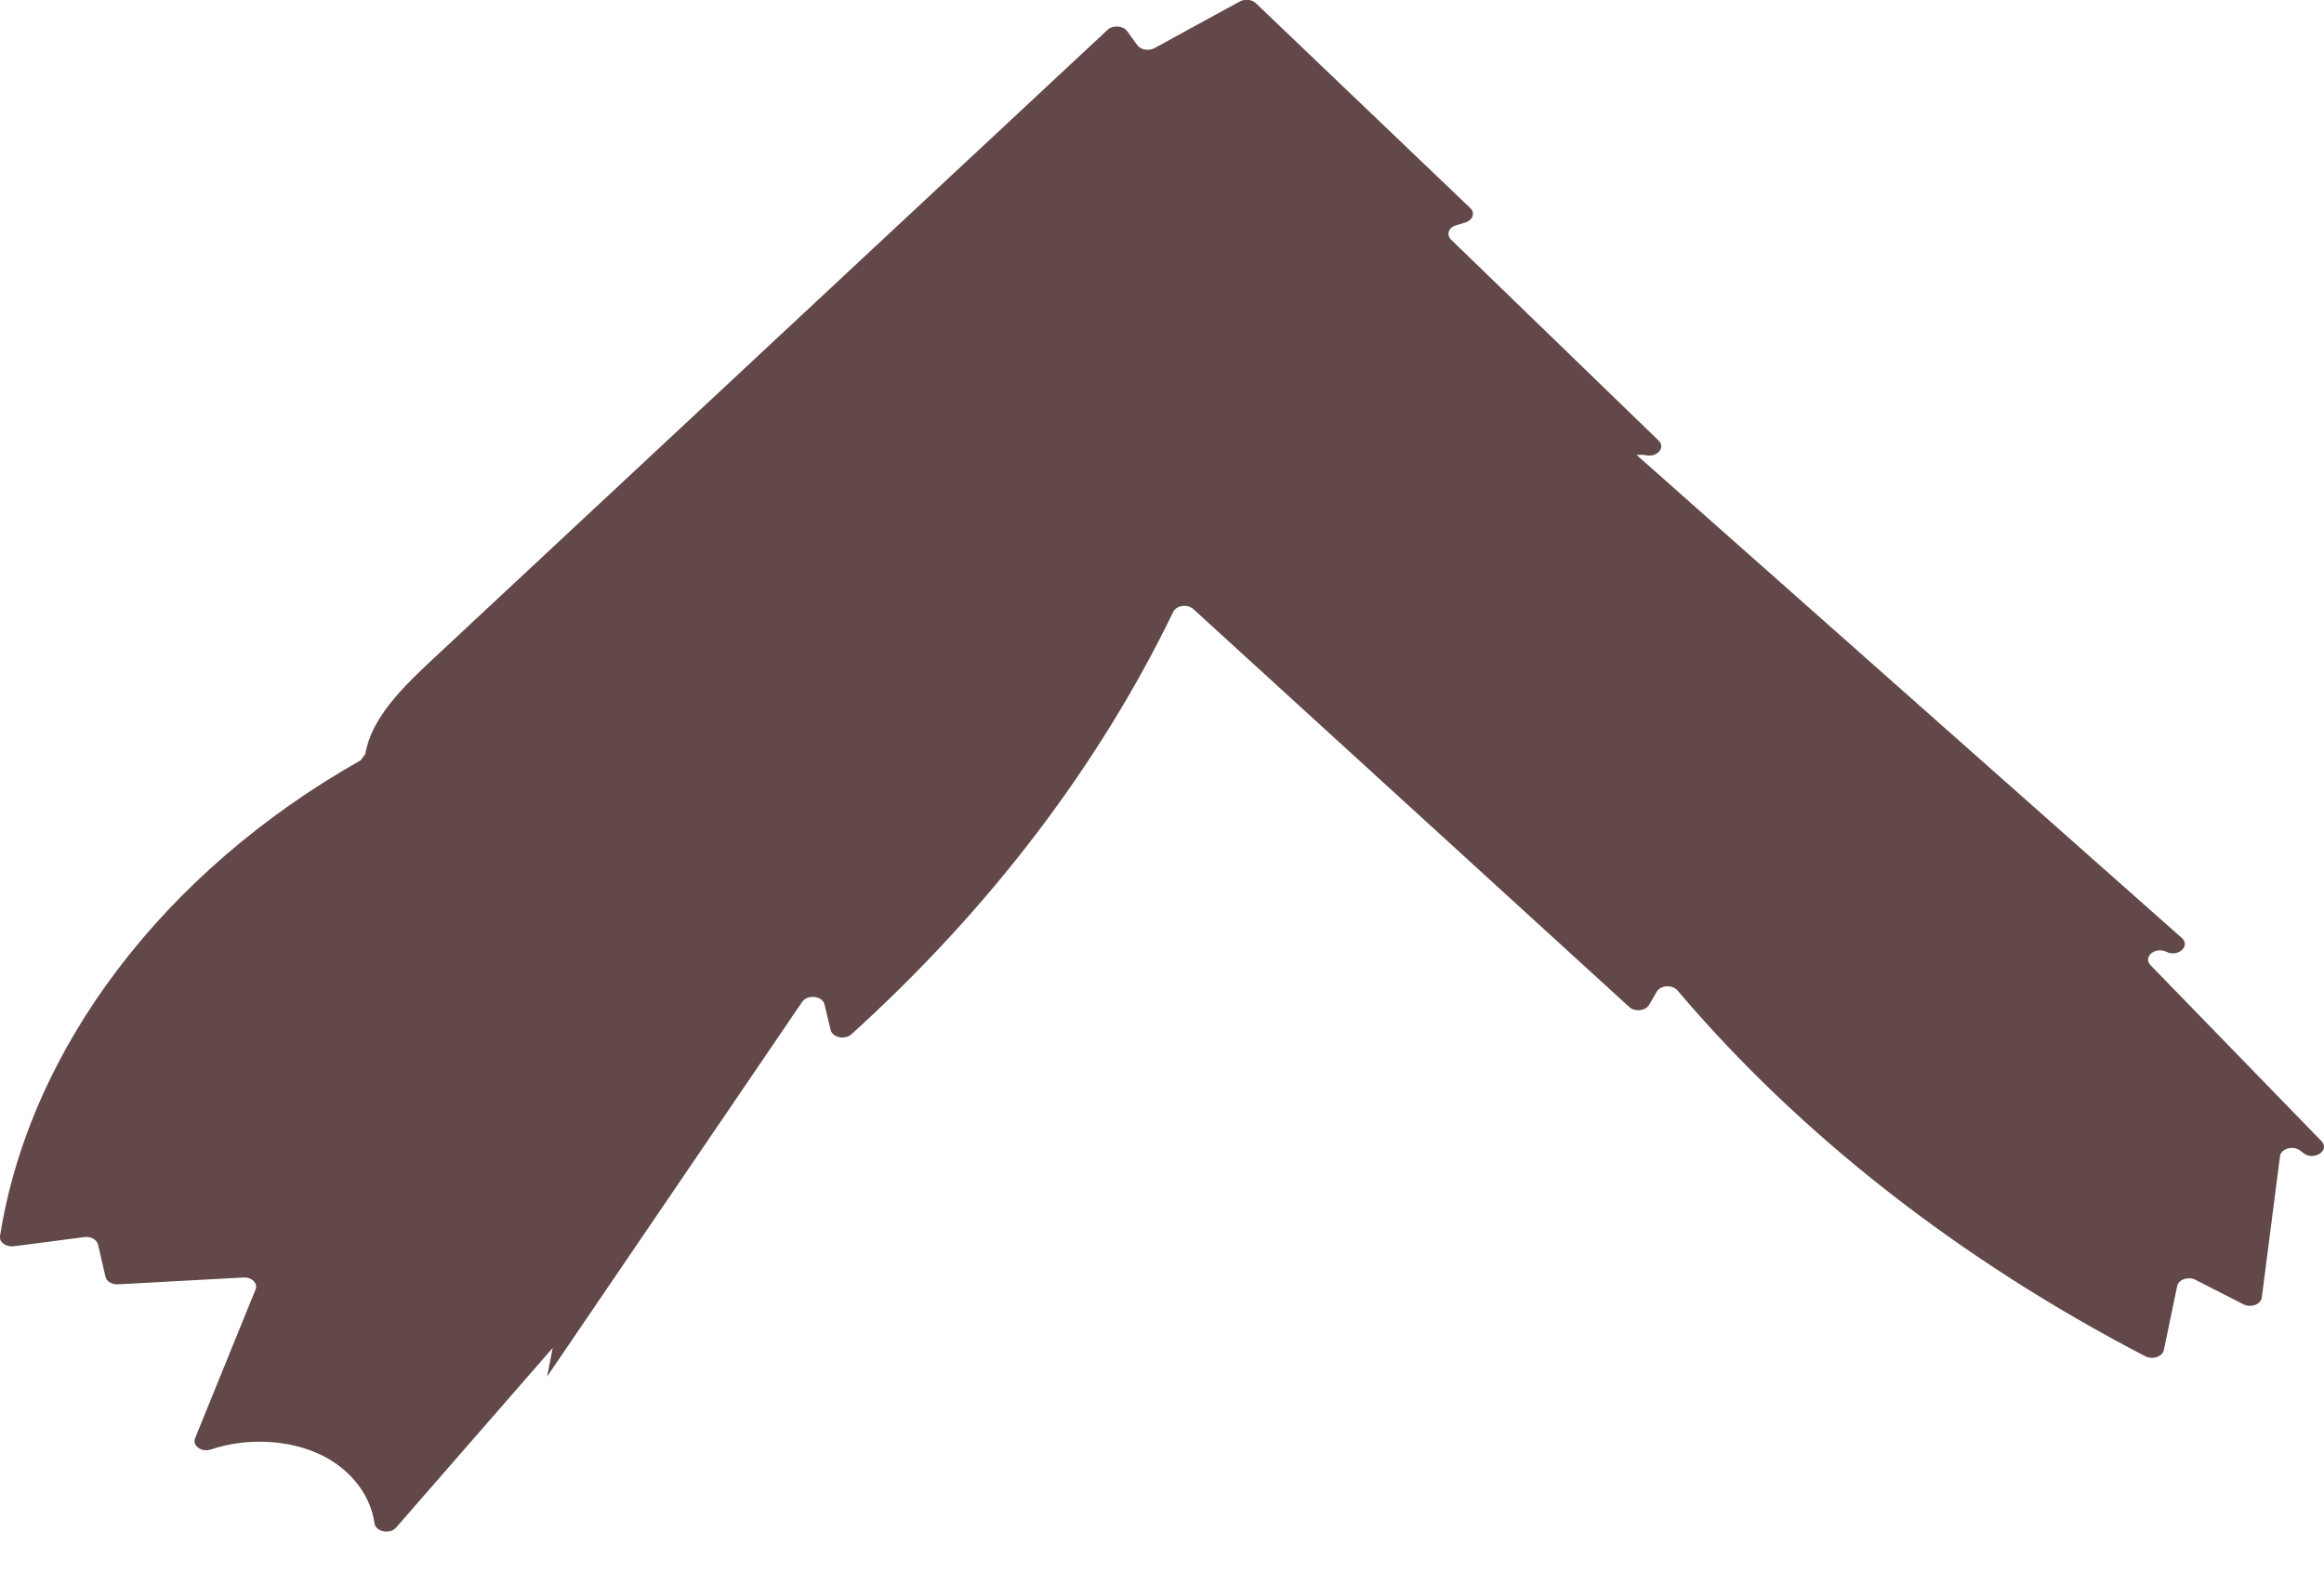
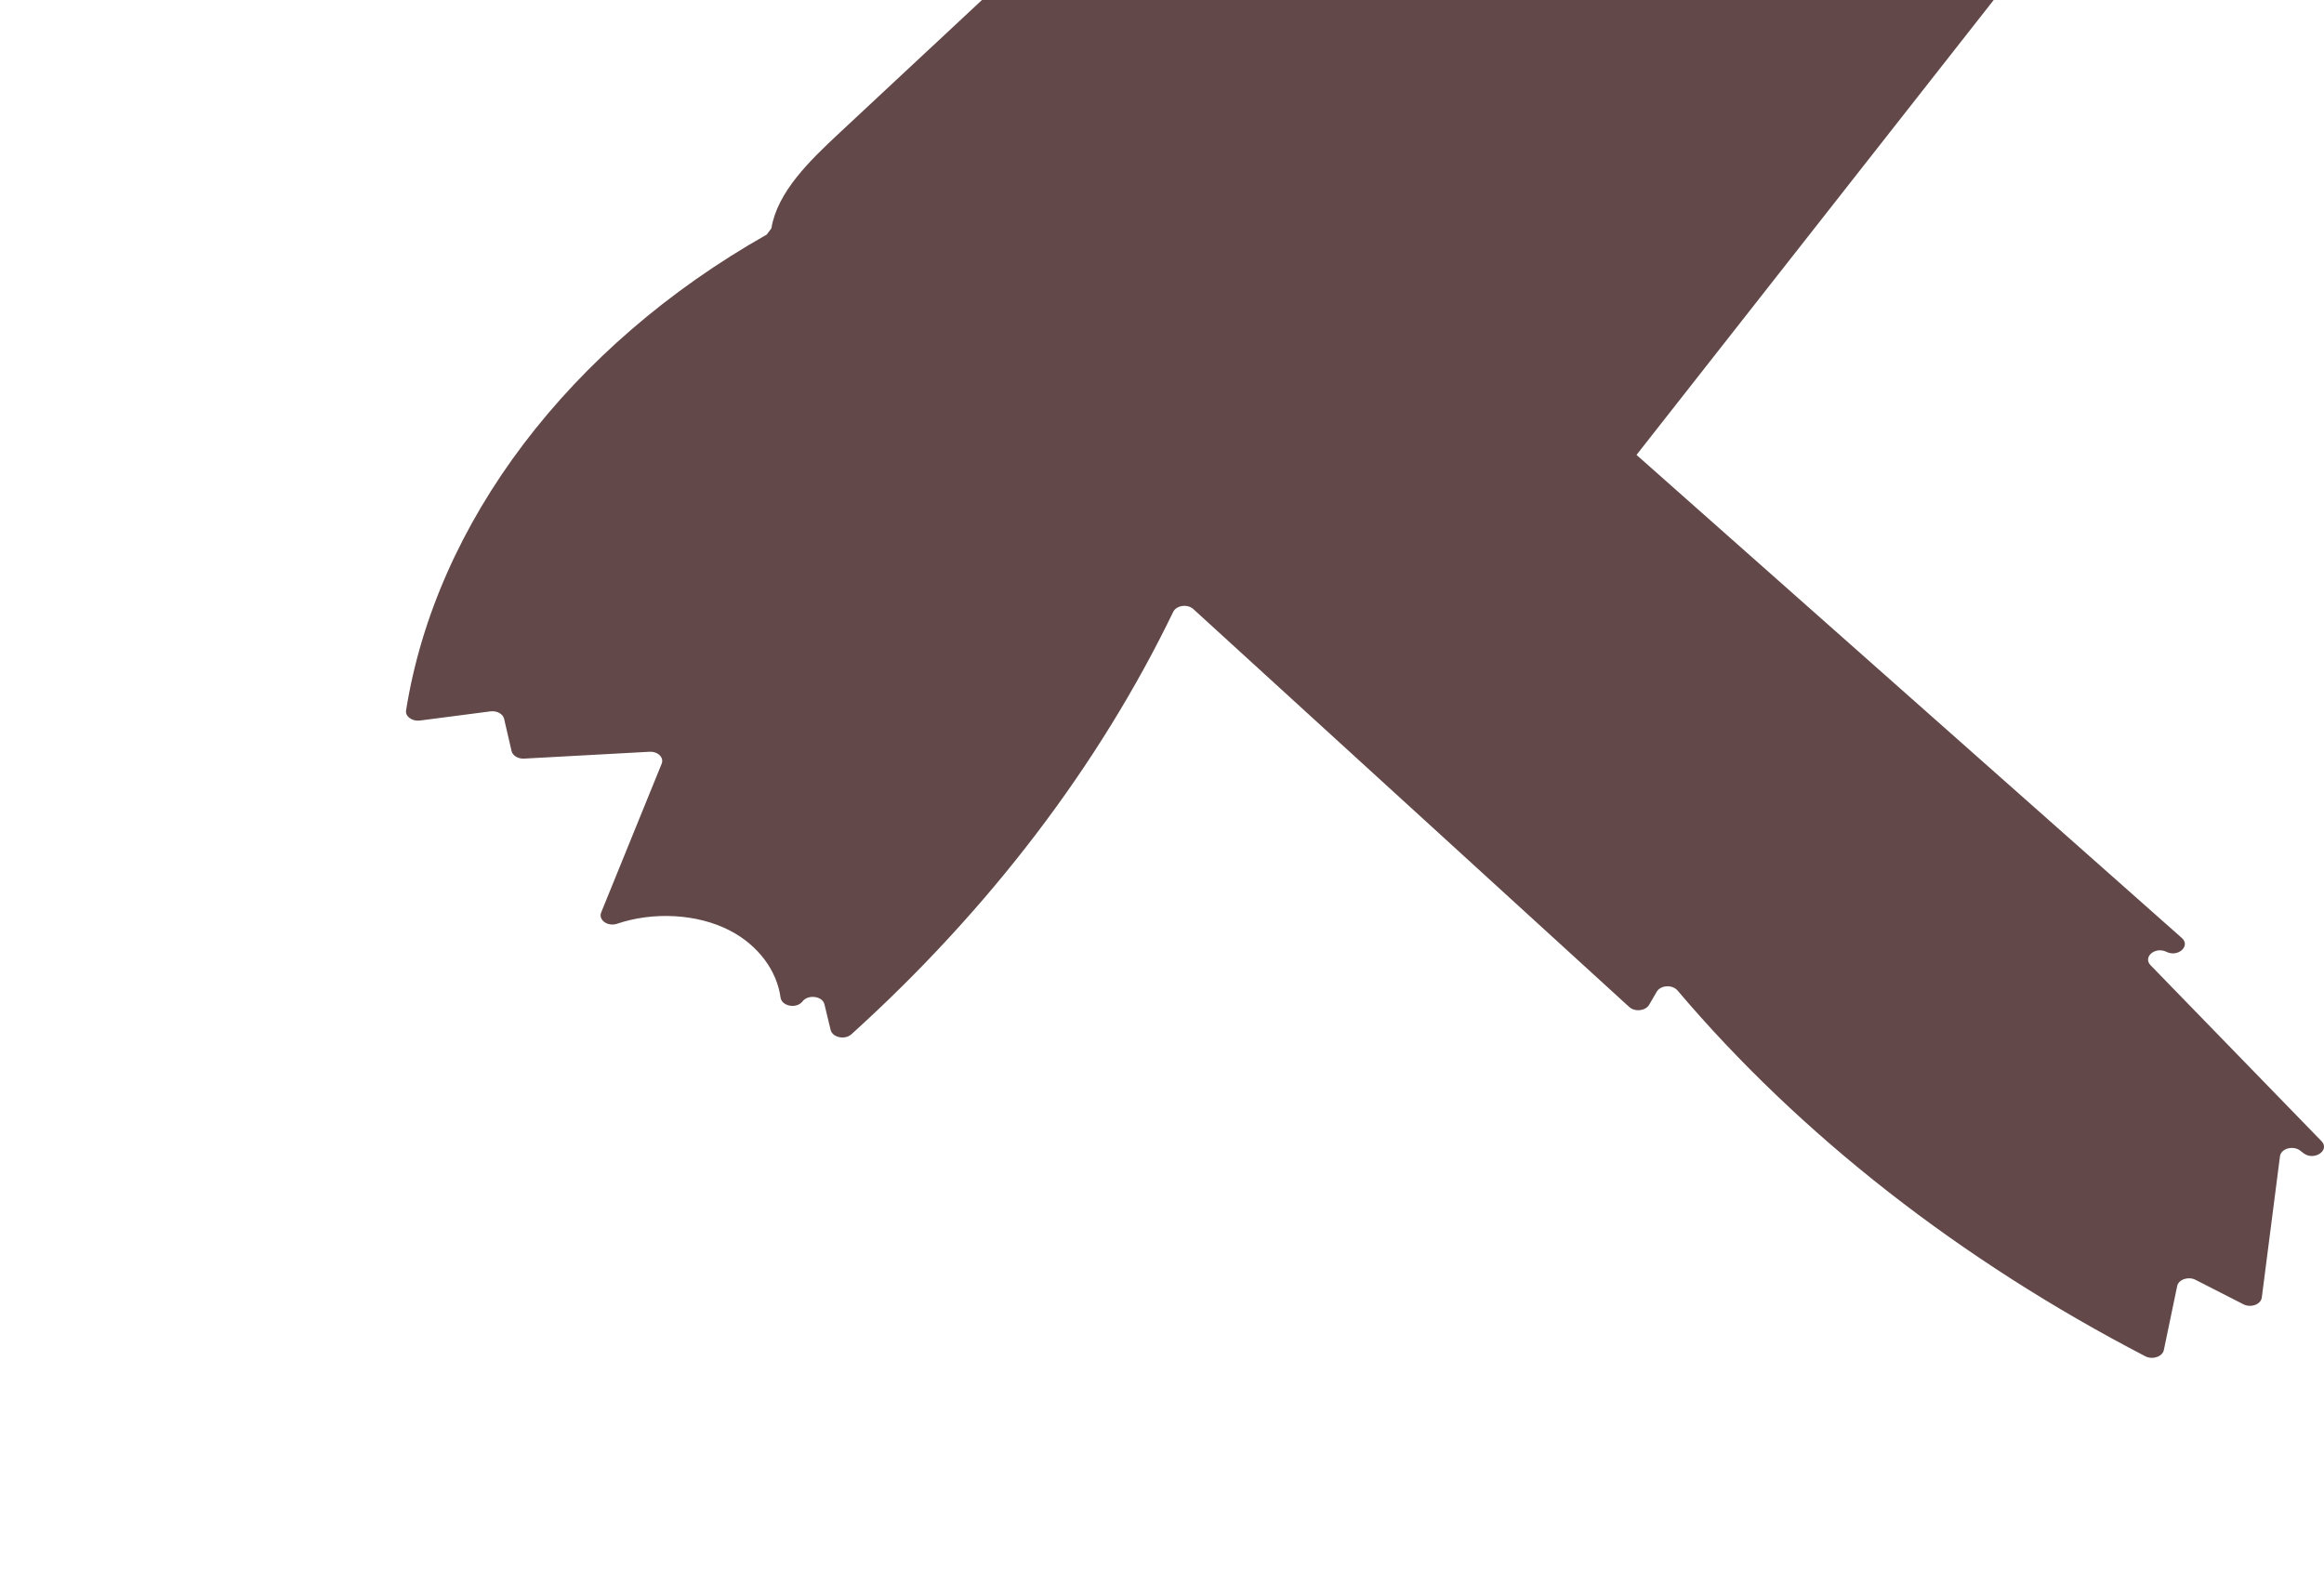
<svg xmlns="http://www.w3.org/2000/svg" width="34" height="23" viewBox="0 0 34 23">
  <title>Fill 1</title>
  <desc>Created with Sketch.</desc>
-   <path d="M23.942 6.655l7.978 7.067c.132.117-.055.287-.225.203-.164-.081-.349.075-.233.195l2.501 2.574c.13.134-.108.295-.262.177l-.049-.038c-.104-.08-.281-.031-.296.082l-.266 2.067c-.013.101-.16.155-.269.099l-.701-.358c-.105-.054-.248-.005-.268.091l-.195.936c-.02.097-.164.146-.27.092-2.711-1.407-5.053-3.238-6.845-5.352-.076-.089-.247-.079-.304.018l-.111.191c-.053.091-.209.108-.292.032l-6.376-5.82c-.086-.079-.248-.056-.295.04-1.089 2.252-2.69 4.354-4.708 6.18-.095.086-.277.047-.304-.064l-.09-.373c-.03-.126-.248-.151-.326-.038l-3.732 5.482.082-.419-2.291 2.628c-.092.106-.3.062-.317-.064-.053-.389-.323-.763-.744-.98-.479-.247-1.123-.276-1.648-.098-.135.046-.277-.055-.232-.165l.885-2.176c.037-.091-.056-.182-.179-.175l-1.833.1c-.089.005-.168-.043-.184-.111l-.109-.471c-.017-.073-.106-.121-.2-.109l-1.031.134c-.115.015-.218-.06-.203-.149.436-2.746 2.392-5.329 5.276-6.96l.068-.091c.089-.534.555-.985 1.002-1.402l9.858-9.194c.078-.073.226-.062.286.02l.148.204c.051.07.168.09.252.044l1.247-.682c.075-.041.178-.03.236.025l3.137 2.997c.074.071.038.178-.072.211l-.136.041c-.11.033-.146.139-.073.21l3.036 2.939c.101.098-.01.241-.17.217l-.054-.008" fill="#624848" />
+   <path d="M23.942 6.655l7.978 7.067c.132.117-.055.287-.225.203-.164-.081-.349.075-.233.195l2.501 2.574c.13.134-.108.295-.262.177l-.049-.038c-.104-.08-.281-.031-.296.082l-.266 2.067c-.013.101-.16.155-.269.099l-.701-.358c-.105-.054-.248-.005-.268.091l-.195.936c-.02.097-.164.146-.27.092-2.711-1.407-5.053-3.238-6.845-5.352-.076-.089-.247-.079-.304.018l-.111.191c-.053.091-.209.108-.292.032l-6.376-5.82c-.086-.079-.248-.056-.295.04-1.089 2.252-2.69 4.354-4.708 6.18-.095.086-.277.047-.304-.064l-.09-.373c-.03-.126-.248-.151-.326-.038c-.092.106-.3.062-.317-.064-.053-.389-.323-.763-.744-.98-.479-.247-1.123-.276-1.648-.098-.135.046-.277-.055-.232-.165l.885-2.176c.037-.091-.056-.182-.179-.175l-1.833.1c-.089.005-.168-.043-.184-.111l-.109-.471c-.017-.073-.106-.121-.2-.109l-1.031.134c-.115.015-.218-.06-.203-.149.436-2.746 2.392-5.329 5.276-6.96l.068-.091c.089-.534.555-.985 1.002-1.402l9.858-9.194c.078-.073.226-.062.286.02l.148.204c.051.07.168.09.252.044l1.247-.682c.075-.041.178-.03.236.025l3.137 2.997c.074.071.038.178-.072.211l-.136.041c-.11.033-.146.139-.073.21l3.036 2.939c.101.098-.01.241-.17.217l-.054-.008" fill="#624848" />
</svg>